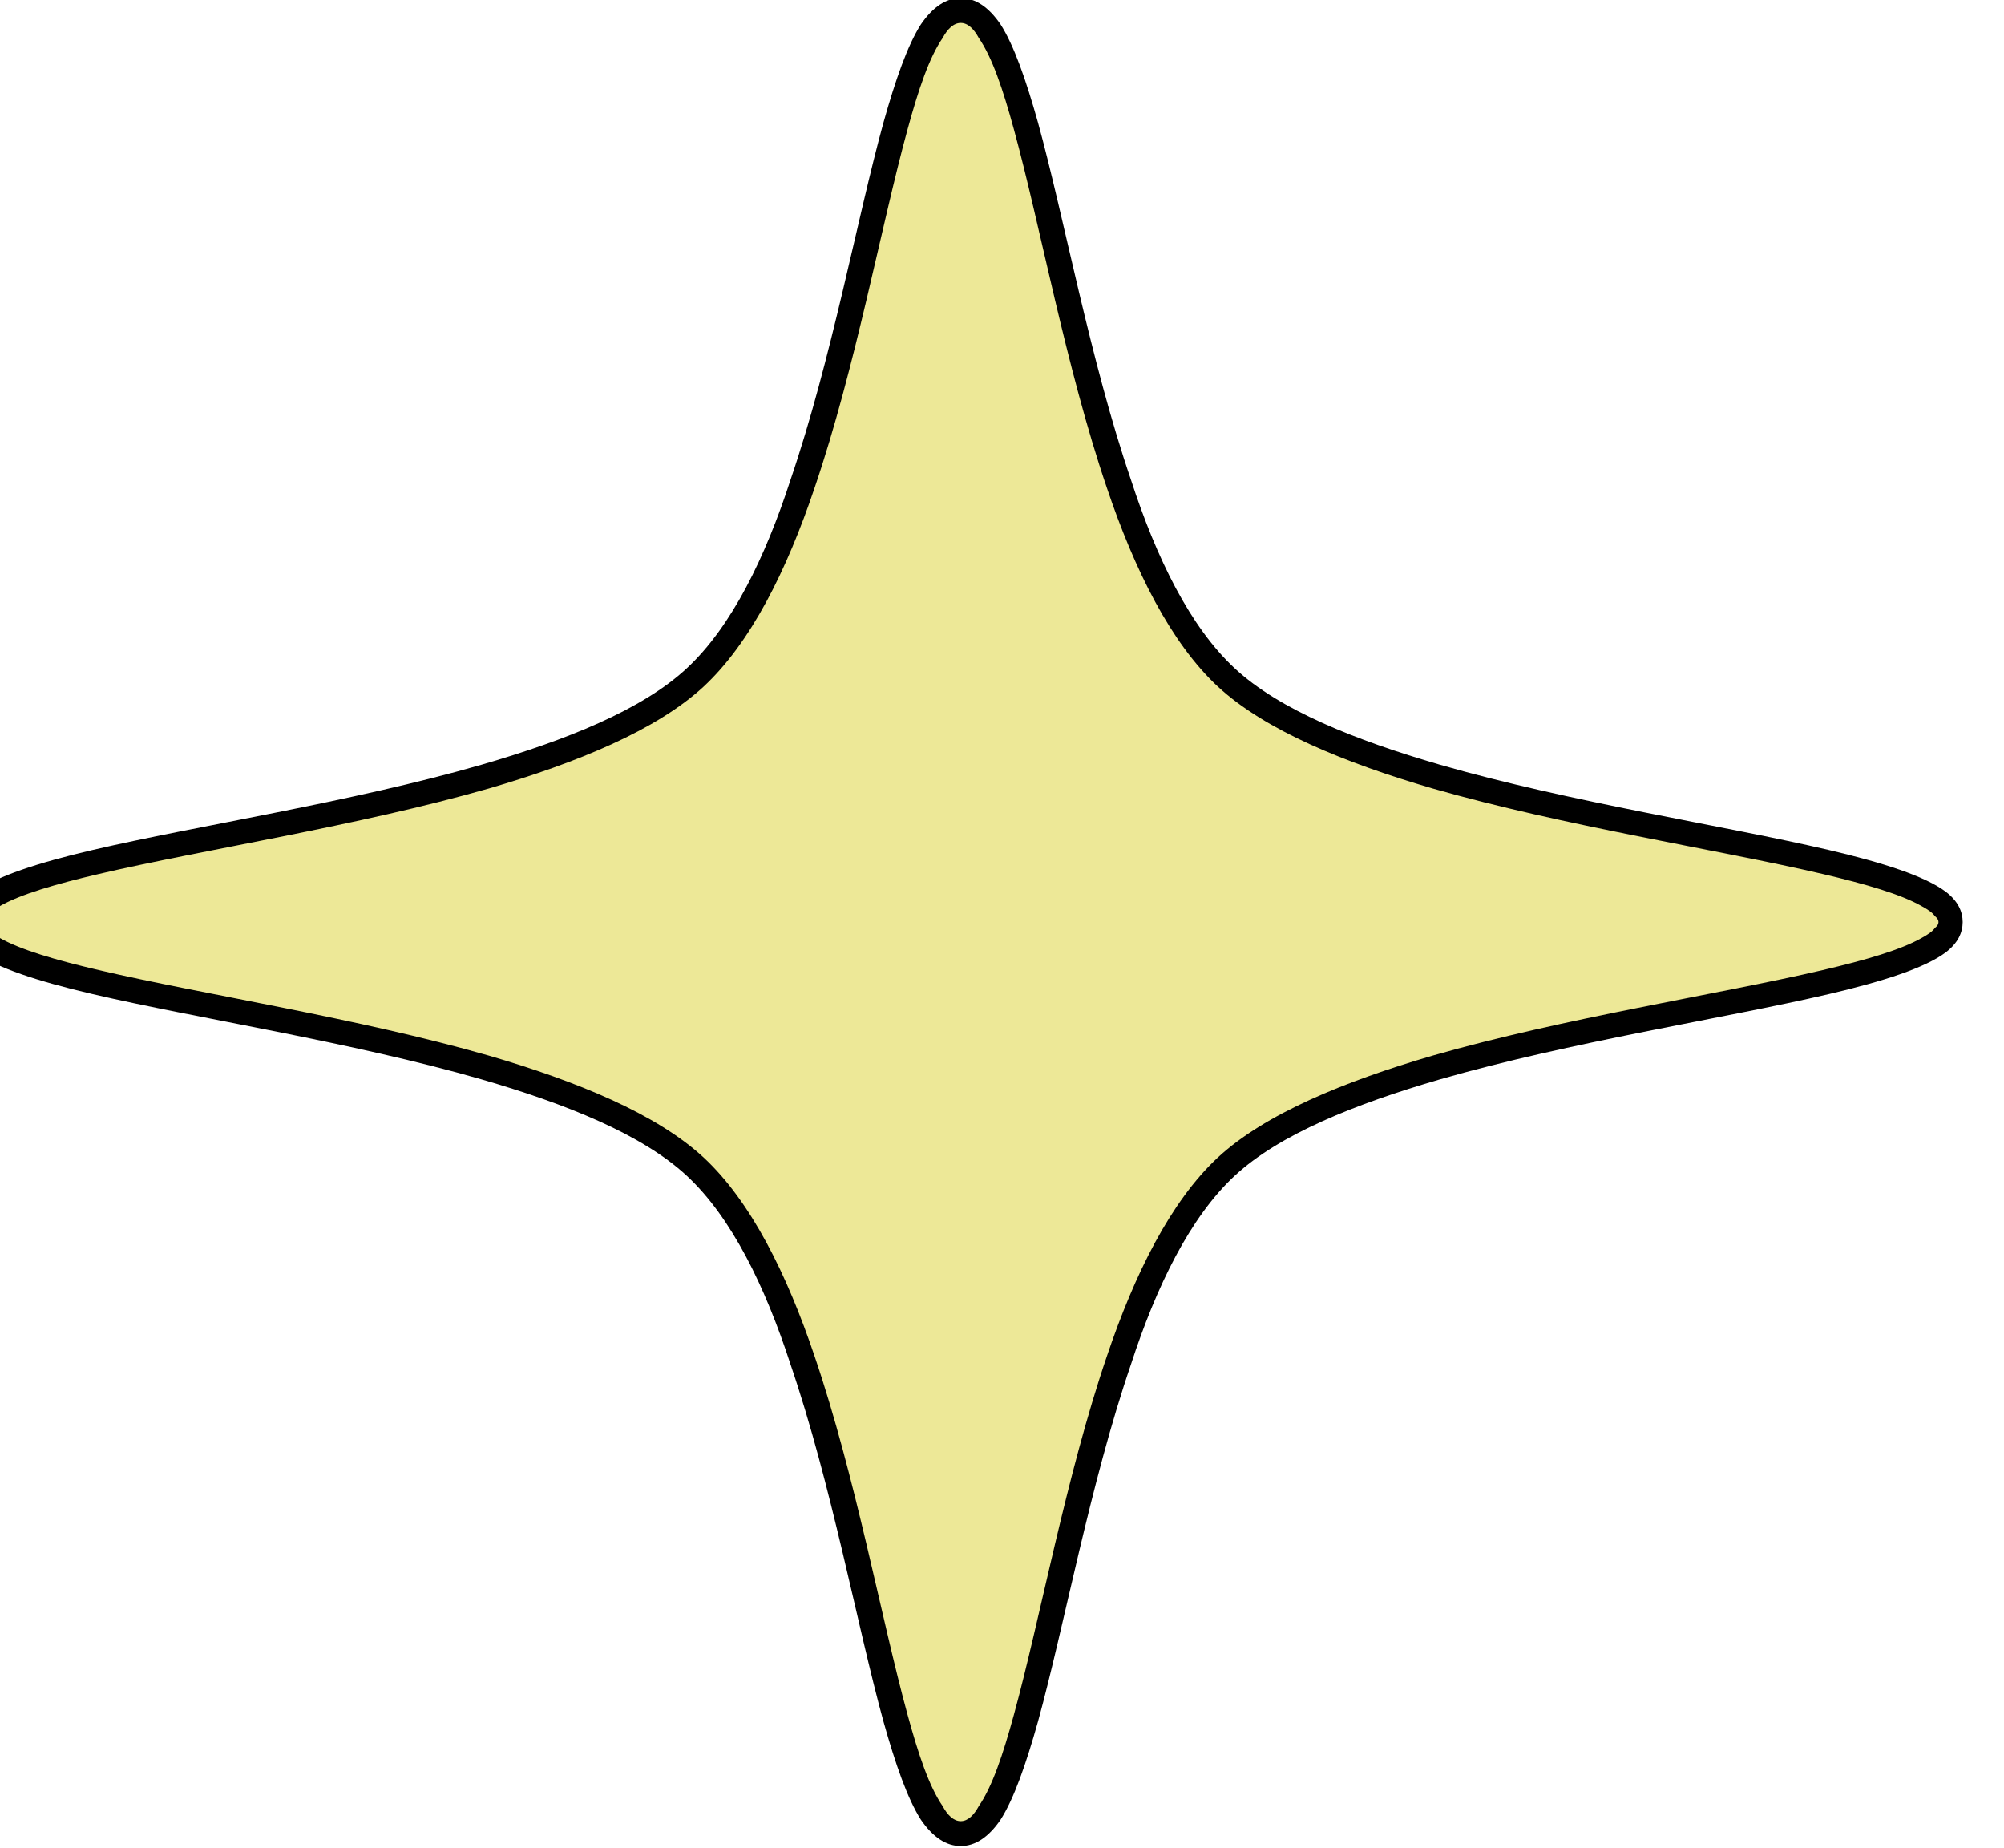
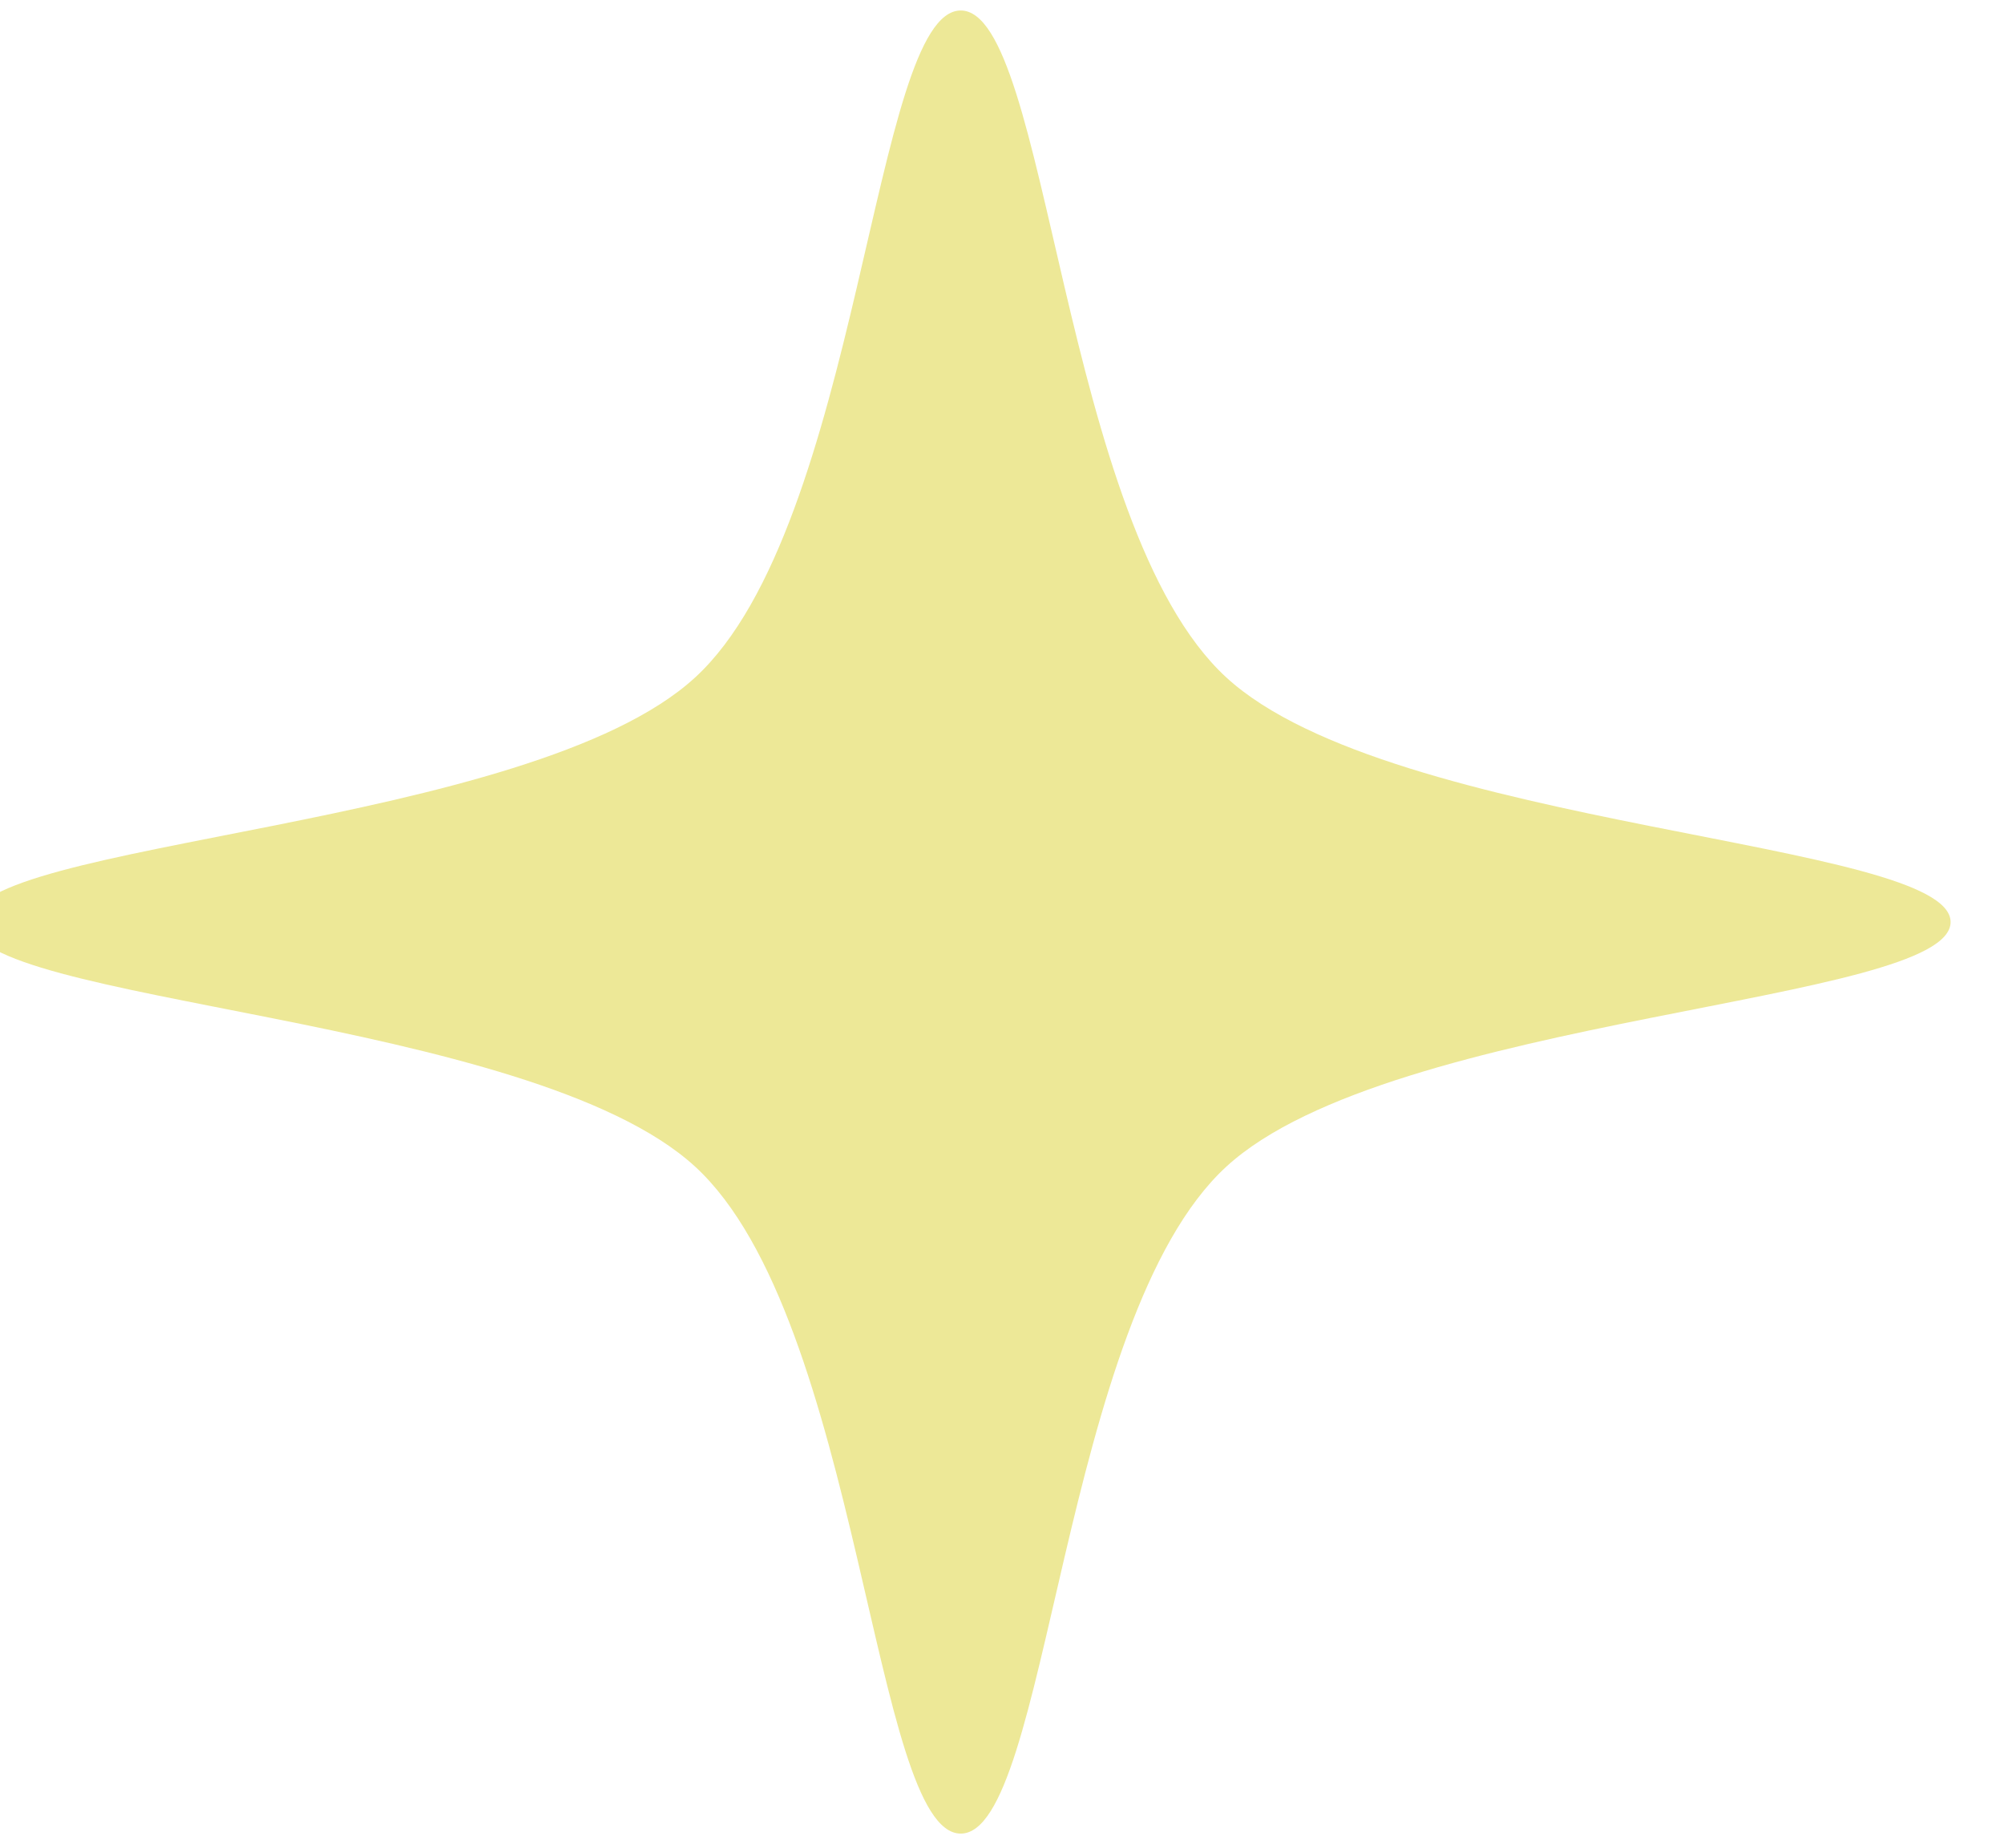
<svg xmlns="http://www.w3.org/2000/svg" clip-rule="evenodd" fill="#000000" fill-rule="evenodd" height="777.7" preserveAspectRatio="xMidYMid meet" stroke-linejoin="round" stroke-miterlimit="2" version="1" viewBox="-0.3 -0.0 843.5 777.7" width="843.5" zoomAndPan="magnify">
  <g>
    <g>
      <g>
        <g id="change1_1">
          <path d="M57950,2575C57957.3,2575 57958.3,2617.66 57972,2630.24C57985.7,2642.83 58032,2643.75 58032,2650.5C58032,2657.25 57985.7,2658.18 57972,2670.76C57958.3,2683.34 57957.3,2726 57950,2726C57942.7,2726 57941.7,2683.34 57928,2670.76C57914.3,2658.18 57868,2657.25 57868,2650.5C57868,2643.75 57914.3,2642.83 57928,2630.24C57941.7,2617.66 57942.7,2575 57950,2575Z" fill="#ede897" transform="matrix(5.081 0 0 5.081 -294039.87 -13079.16)" />
        </g>
        <g id="change2_1">
-           <path d="M57950,2573.97C57948.8,2573.97 57947.7,2574.69 57946.7,2576.15C57945.6,2577.87 57944.6,2580.72 57943.6,2584.28C57941.4,2592.27 57939.3,2603.92 57935.9,2613.87C57933.8,2620.33 57931,2626.06 57927.3,2629.49C57923.6,2632.93 57917.3,2635.44 57910.3,2637.47C57899.5,2640.58 57886.8,2642.5 57878.1,2644.53C57873.6,2645.58 57870.1,2646.71 57868.4,2647.99C57867.4,2648.75 57867,2649.62 57867,2650.5C57867,2651.38 57867.4,2652.25 57868.4,2653.01C57870.1,2654.29 57873.6,2655.42 57878.1,2656.47C57886.8,2658.5 57899.5,2660.42 57910.3,2663.53C57917.3,2665.56 57923.6,2668.08 57927.3,2671.51C57931,2674.94 57933.8,2680.68 57935.9,2687.14C57939.3,2697.08 57941.4,2708.73 57943.6,2716.72C57944.6,2720.28 57945.6,2723.13 57946.7,2724.85C57947.7,2726.31 57948.8,2727.03 57950,2727.03C57951.2,2727.03 57952.3,2726.31 57953.3,2724.85C57954.4,2723.13 57955.4,2720.28 57956.4,2716.72C57958.6,2708.73 57960.7,2697.08 57964.1,2687.14C57966.2,2680.68 57969,2674.94 57972.7,2671.51C57976.4,2668.08 57982.7,2665.56 57989.7,2663.53C58000.5,2660.42 58013.2,2658.5 58021.9,2656.47C58026.4,2655.42 58029.9,2654.29 58031.6,2653.01C58032.6,2652.25 58033,2651.38 58033,2650.5C58033,2649.62 58032.6,2648.75 58031.6,2647.99C58029.9,2646.71 58026.4,2645.58 58021.9,2644.53C58013.2,2642.5 58000.5,2640.58 57989.7,2637.47C57982.7,2635.44 57976.4,2632.93 57972.7,2629.49C57969,2626.06 57966.2,2620.33 57964.1,2613.87C57960.7,2603.92 57958.6,2592.27 57956.4,2584.28C57955.4,2580.72 57954.4,2577.87 57953.3,2576.15C57952.3,2574.69 57951.2,2573.97 57950,2573.97ZM57950,2576.03C57950.6,2576.03 57951.1,2576.54 57951.5,2577.28C57952.6,2578.87 57953.5,2581.53 57954.4,2584.83C57956.6,2592.84 57958.7,2604.54 57962.1,2614.52C57964.4,2621.35 57967.4,2627.38 57971.3,2631C57975.2,2634.61 57981.8,2637.31 57989.1,2639.44C58000,2642.56 58012.7,2644.49 58021.4,2646.52C58025,2647.36 58027.9,2648.21 58029.6,2649.18C58030.1,2649.45 58030.5,2649.72 58030.7,2650.01C58030.9,2650.17 58031,2650.33 58031,2650.5C58031,2650.68 58030.9,2650.83 58030.7,2650.99C58030.5,2651.28 58030.1,2651.55 58029.6,2651.82C58027.9,2652.79 58025,2653.64 58021.4,2654.48C58012.7,2656.51 58000,2658.44 57989.1,2661.56C57981.8,2663.69 57975.2,2666.39 57971.3,2670C57967.4,2673.62 57964.4,2679.65 57962.1,2686.48C57958.7,2696.46 57956.6,2708.16 57954.4,2716.17C57953.5,2719.47 57952.6,2722.13 57951.5,2723.72C57951.1,2724.46 57950.6,2724.97 57950,2724.97C57949.4,2724.97 57948.9,2724.46 57948.5,2723.72C57947.4,2722.13 57946.5,2719.47 57945.6,2716.17C57943.4,2708.16 57941.3,2696.46 57937.9,2686.48C57935.6,2679.65 57932.6,2673.62 57928.7,2670C57924.8,2666.39 57918.2,2663.69 57910.9,2661.56C57900,2658.44 57887.3,2656.51 57878.6,2654.48C57875,2653.64 57872.1,2652.79 57870.4,2651.82C57869.9,2651.55 57869.5,2651.28 57869.3,2650.99C57869.1,2650.83 57869,2650.68 57869,2650.5C57869,2650.33 57869.1,2650.17 57869.3,2650.01C57869.5,2649.72 57869.9,2649.45 57870.4,2649.18C57872.1,2648.21 57875,2647.36 57878.6,2646.52C57887.3,2644.49 57900,2642.56 57910.9,2639.44C57918.2,2637.31 57924.8,2634.61 57928.7,2631C57932.6,2627.38 57935.6,2621.35 57937.9,2614.52C57941.3,2604.54 57943.4,2592.84 57945.6,2584.83C57946.5,2581.53 57947.4,2578.87 57948.5,2577.28C57948.9,2576.54 57949.4,2576.03 57950,2576.03Z" transform="matrix(5.081 0 0 5.081 -294039.87 -13079.16)" />
-         </g>
+           </g>
      </g>
    </g>
  </g>
</svg>